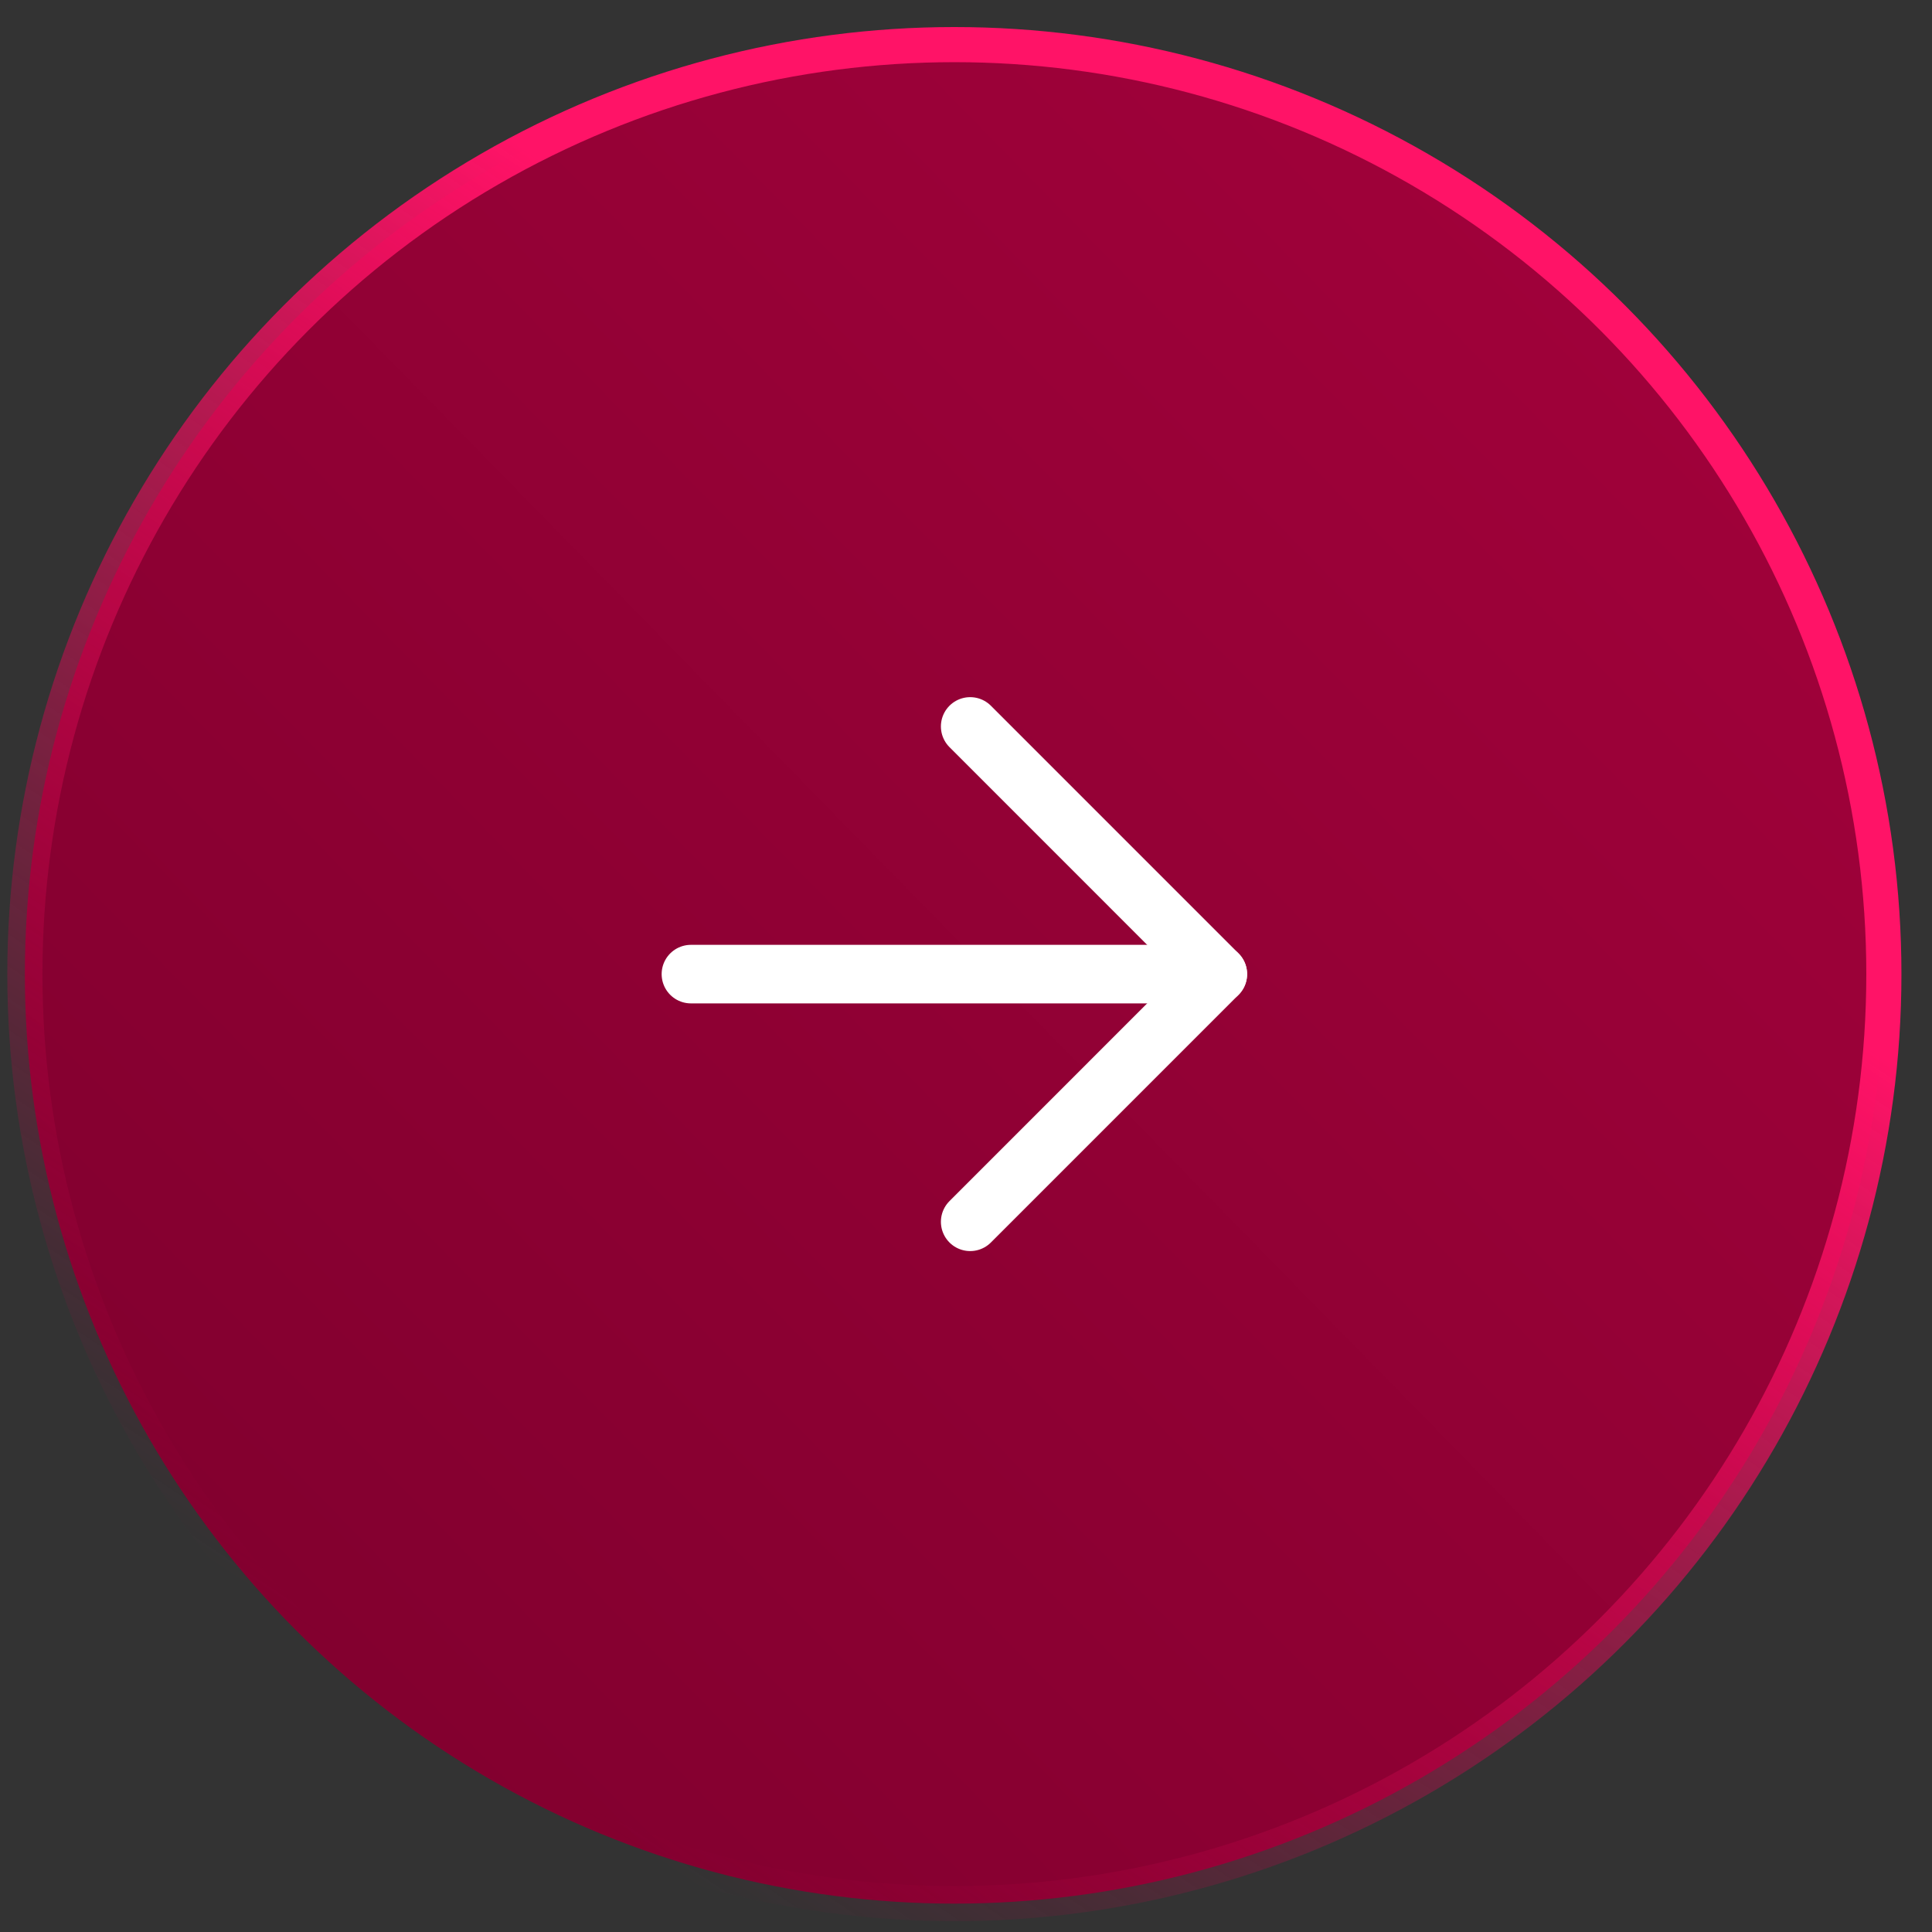
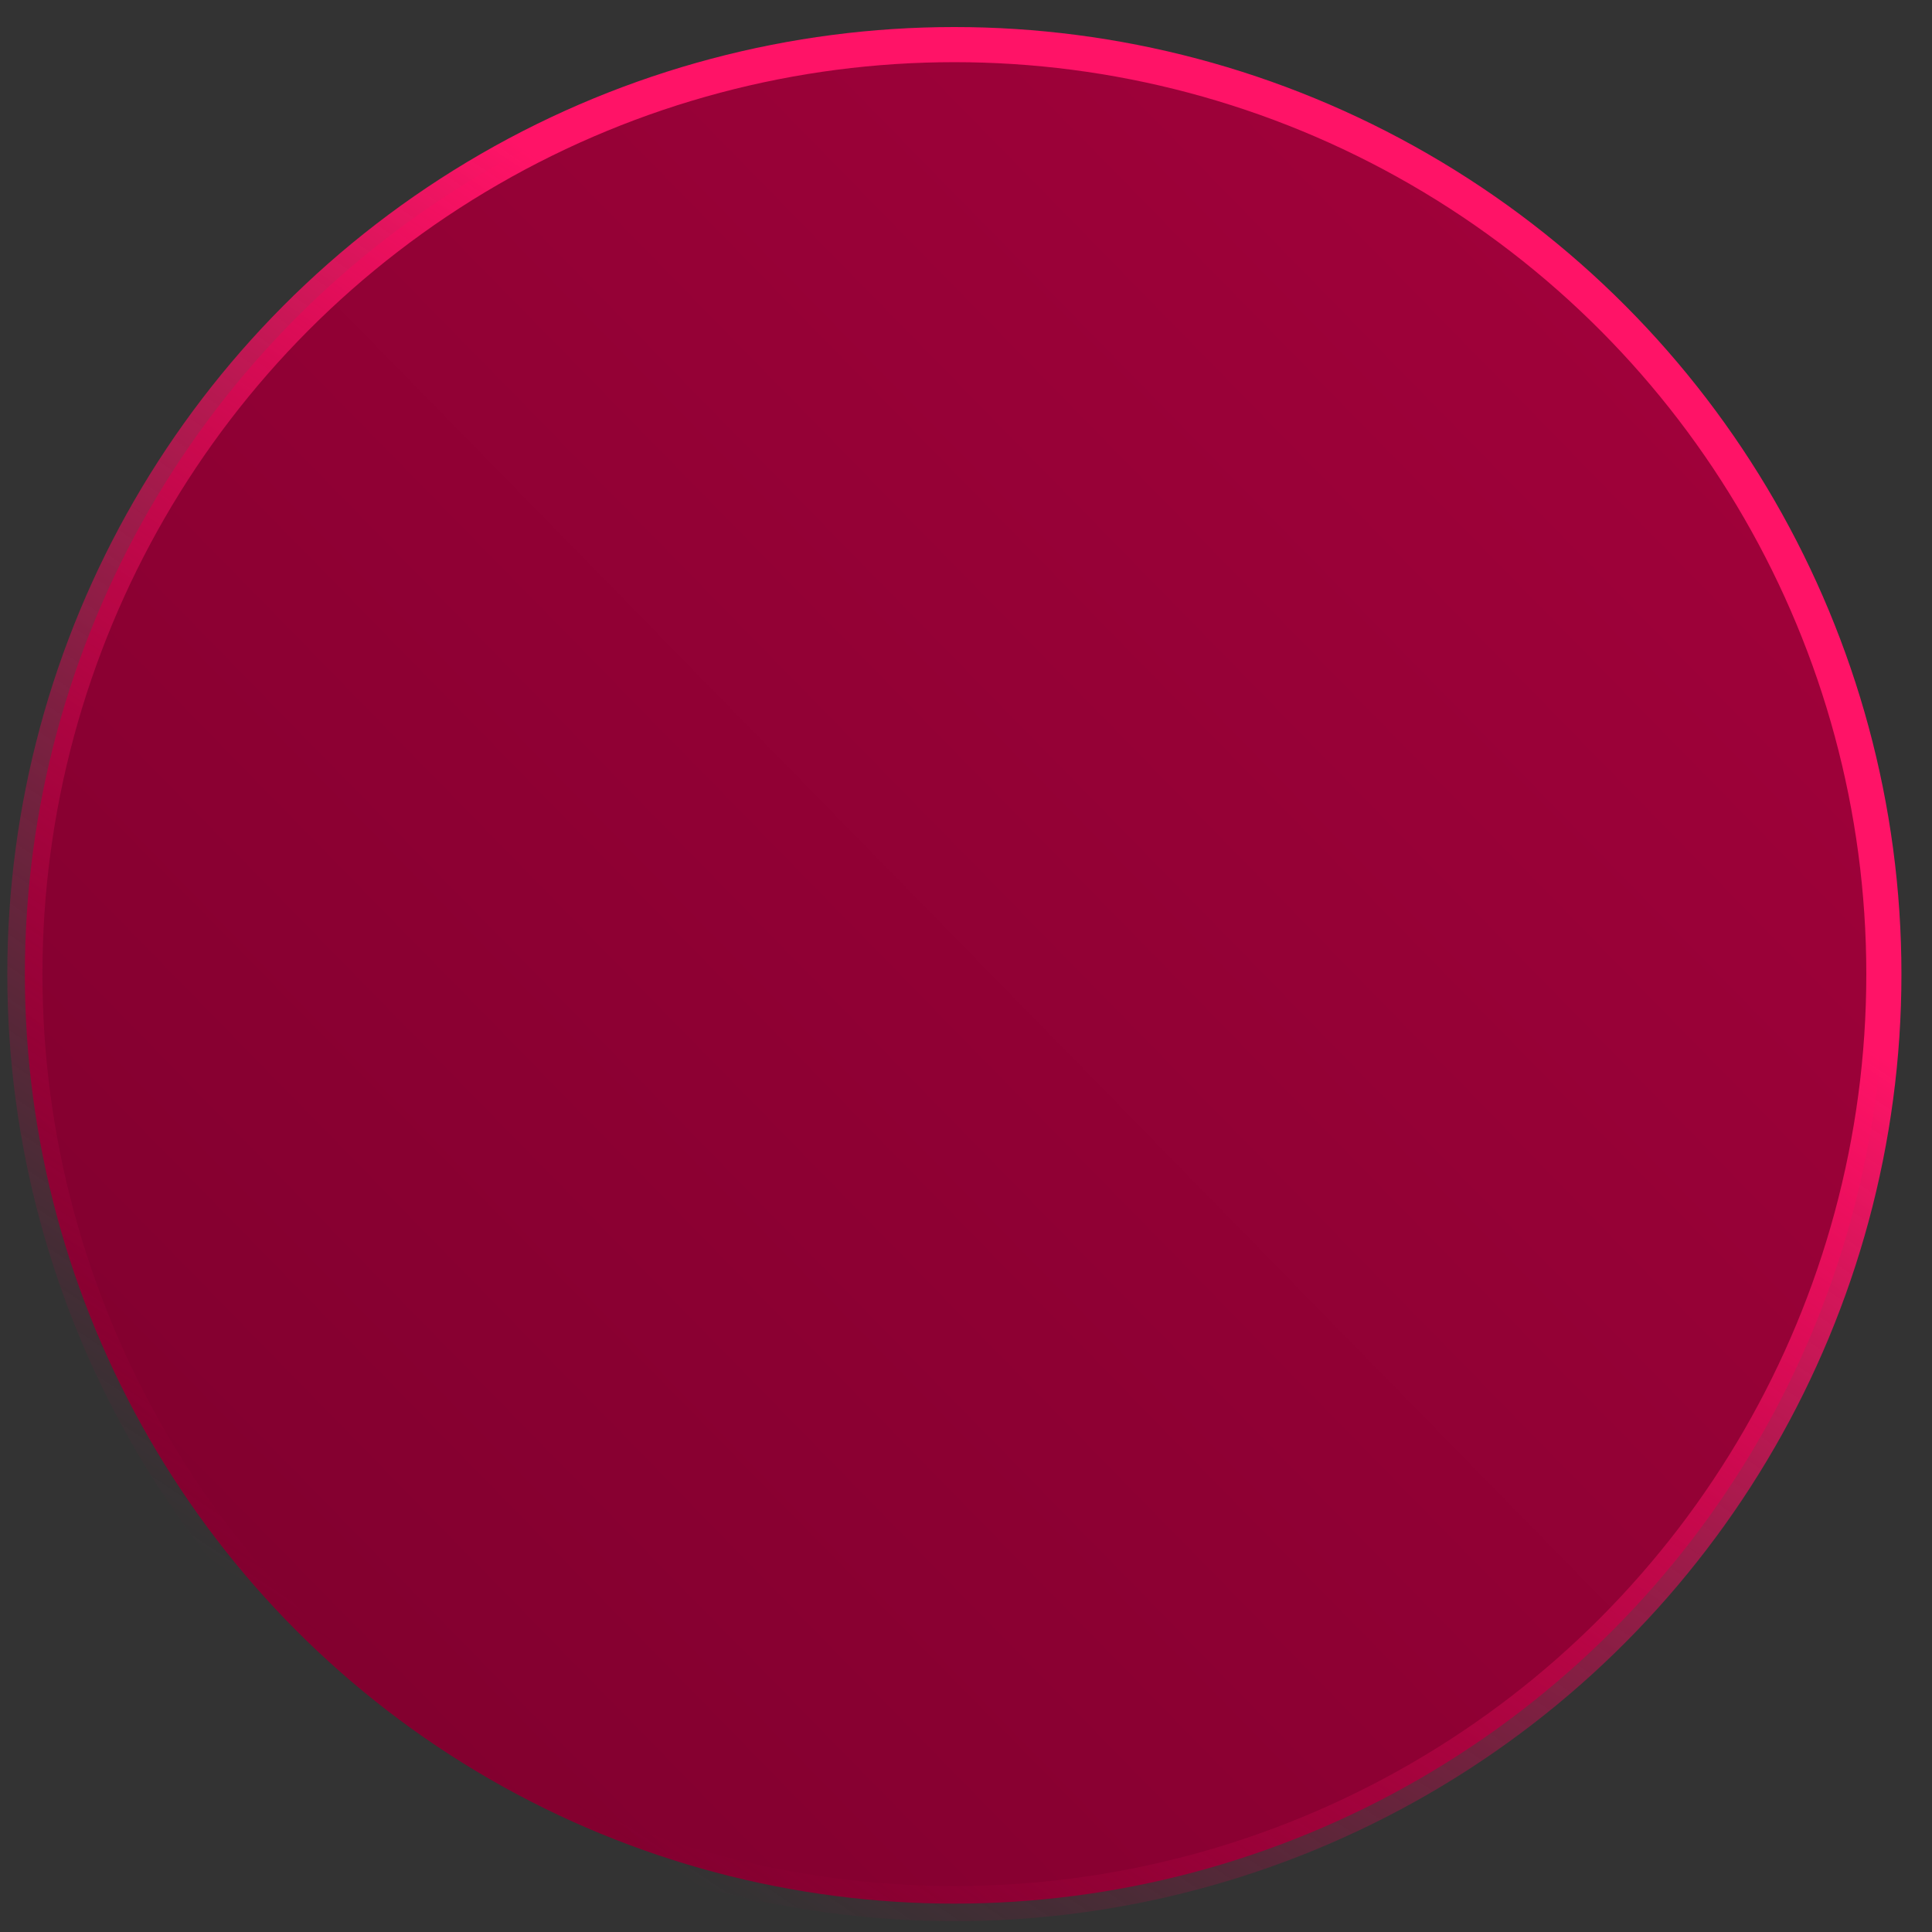
<svg xmlns="http://www.w3.org/2000/svg" width="55" height="55" viewBox="0 0 55 55" fill="none">
  <rect x="0" y="0" width="55" height="55" fill="#333333" stroke="none" />
  <g id="Frame 427320466">
    <g id="Group 237670">
      <circle id="Ellipse 46" cx="27.169" cy="27.731" r="26.461" fill="url(#paint0_linear_4519_1880)" stroke="url(#paint1_linear_4519_1880)" />
      <g id="Arrow Right">
-         <path id="Line" d="M27.619 20.68L34.669 27.731L27.619 34.782" stroke="white" stroke-width="1.667" stroke-linecap="round" stroke-linejoin="round" />
-         <path id="Line_2" d="M34.669 27.731L19.669 27.731" stroke="white" stroke-width="1.667" stroke-linecap="round" stroke-linejoin="round" />
-       </g>
+         </g>
    </g>
  </g>
  <defs>
    <linearGradient id="paint0_linear_4519_1880" x1="47.536" y1="9.123" x2="9.185" y2="46.653" gradientUnits="userSpaceOnUse">
      <stop stop-color="#A0013A" />
      <stop offset="1" stop-color="#83002F" />
    </linearGradient>
    <linearGradient id="paint1_linear_4519_1880" x1="45.345" y1="5.013" x2="14.938" y2="50.488" gradientUnits="userSpaceOnUse">
      <stop offset="0.297" stop-color="#FF1367" />
      <stop offset="1" stop-color="#B20140" stop-opacity="0" />
    </linearGradient>
  </defs>
</svg>